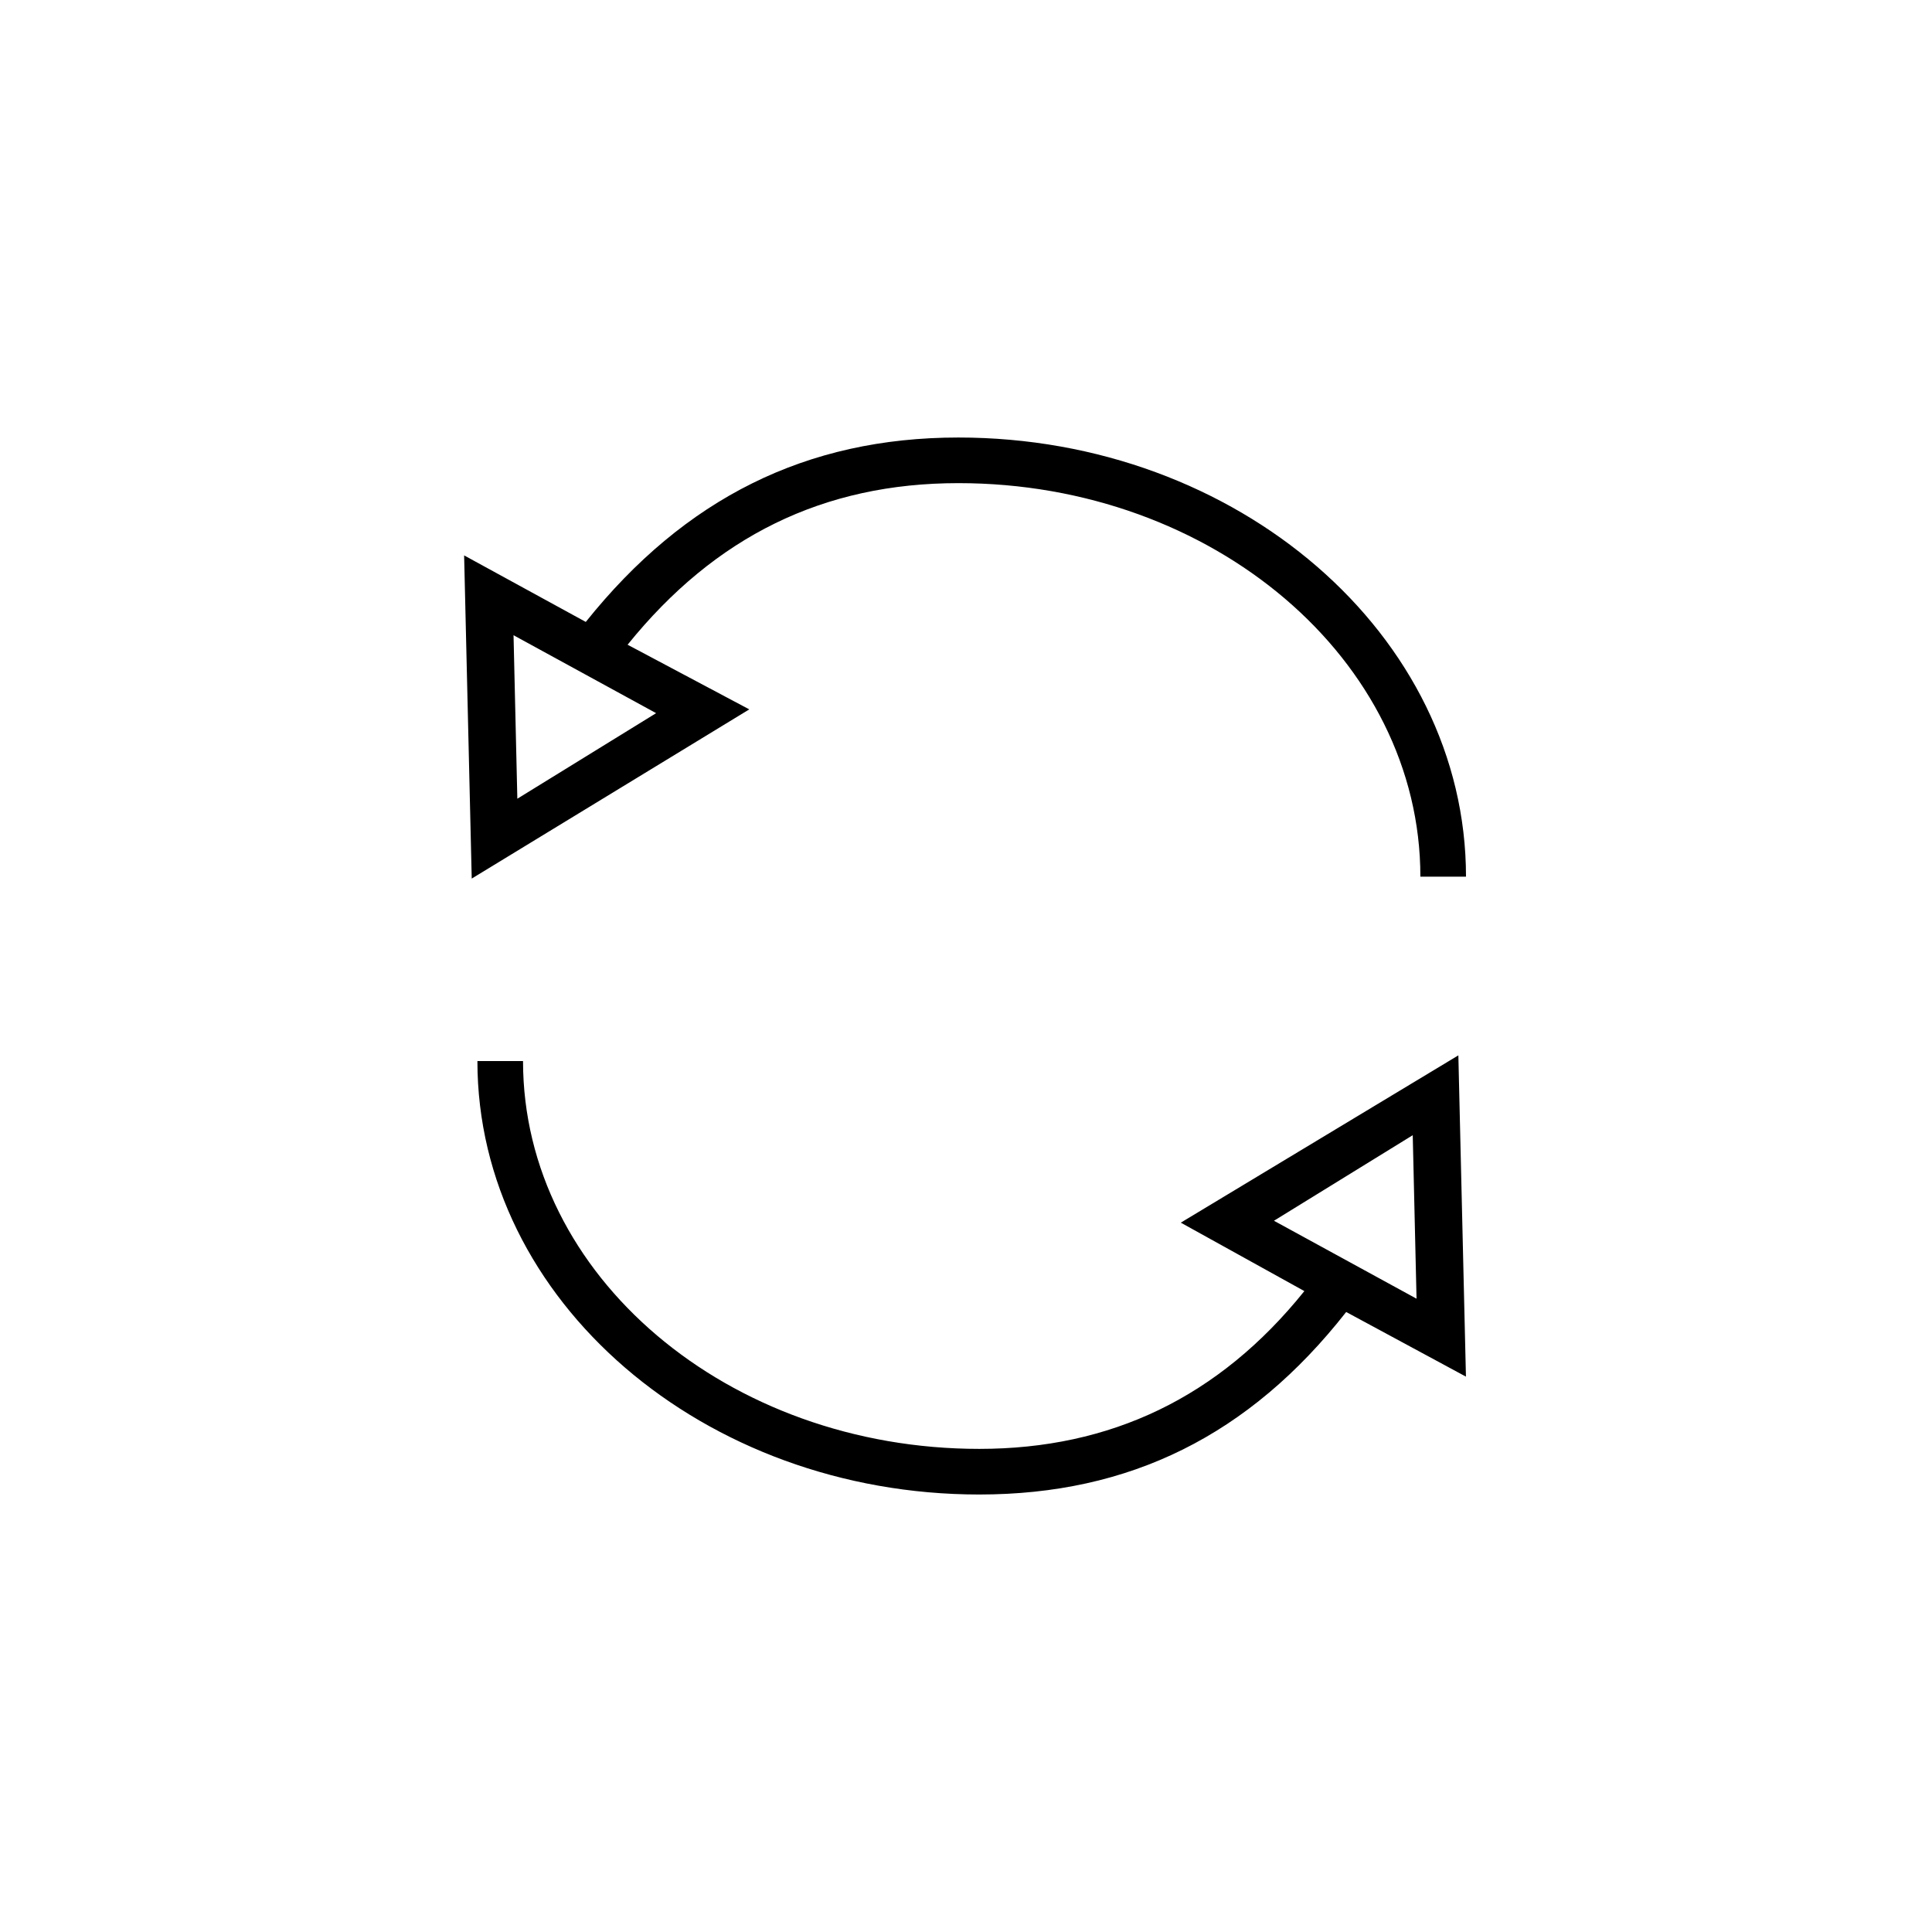
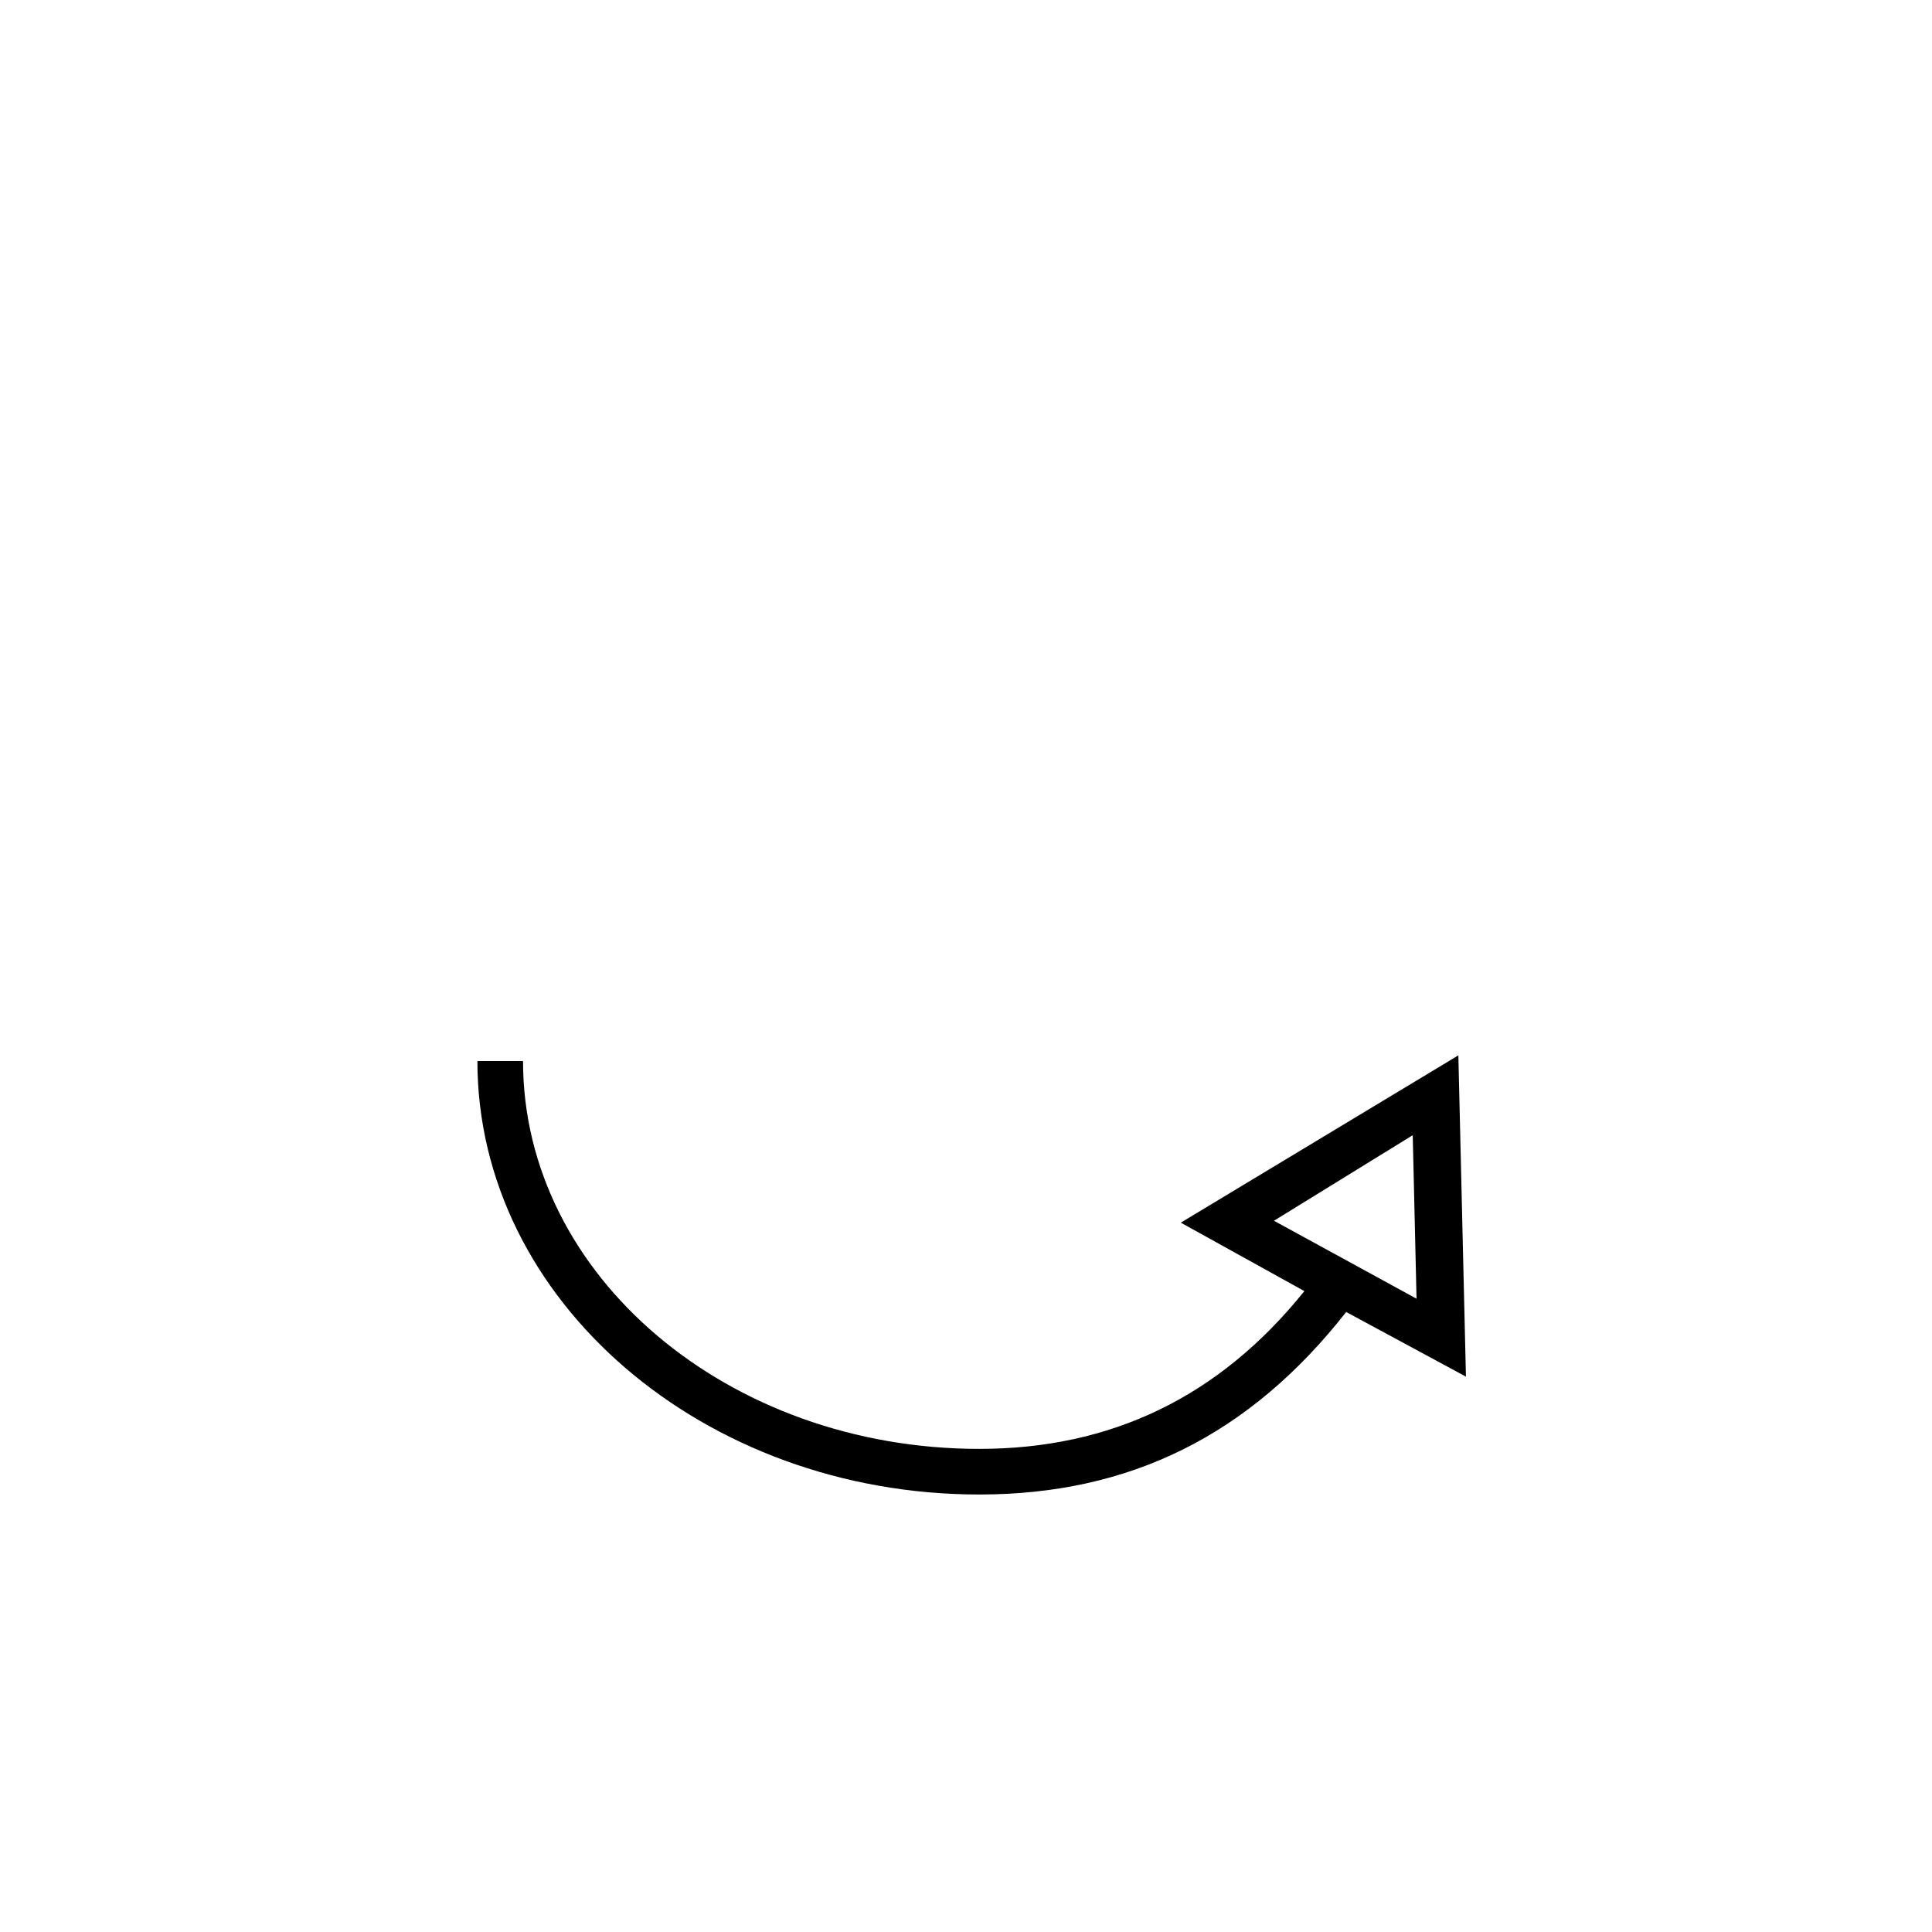
<svg xmlns="http://www.w3.org/2000/svg" fill="#000000" width="800px" height="800px" version="1.1" viewBox="144 144 512 512">
  <g>
-     <path d="m310.32 314.86c23.176-28.719 51.891-42.824 87.664-42.824 67.512 0 122.43 46.855 122.43 104.29h12.09c0-63.984-60.457-116.38-134.52-116.38-40.305 0-72.547 16.121-98.746 48.871l-32.242-17.633 2.016 85.648 73.555-44.84zm-30.227-2.519 37.785 20.656-36.777 22.672z" />
    <path d="m530.48 423.68-73.555 44.336 32.746 18.137c-22.672 28.215-51.387 41.816-86.152 41.816-66.504 0-120.91-45.848-120.91-102.78h-12.09c0 63.48 59.953 114.87 133 114.87 39.801 0 71.539-15.617 97.234-48.367l31.738 17.129zm-48.867 43.832 36.777-22.672 1.008 43.328z" />
  </g>
</svg>